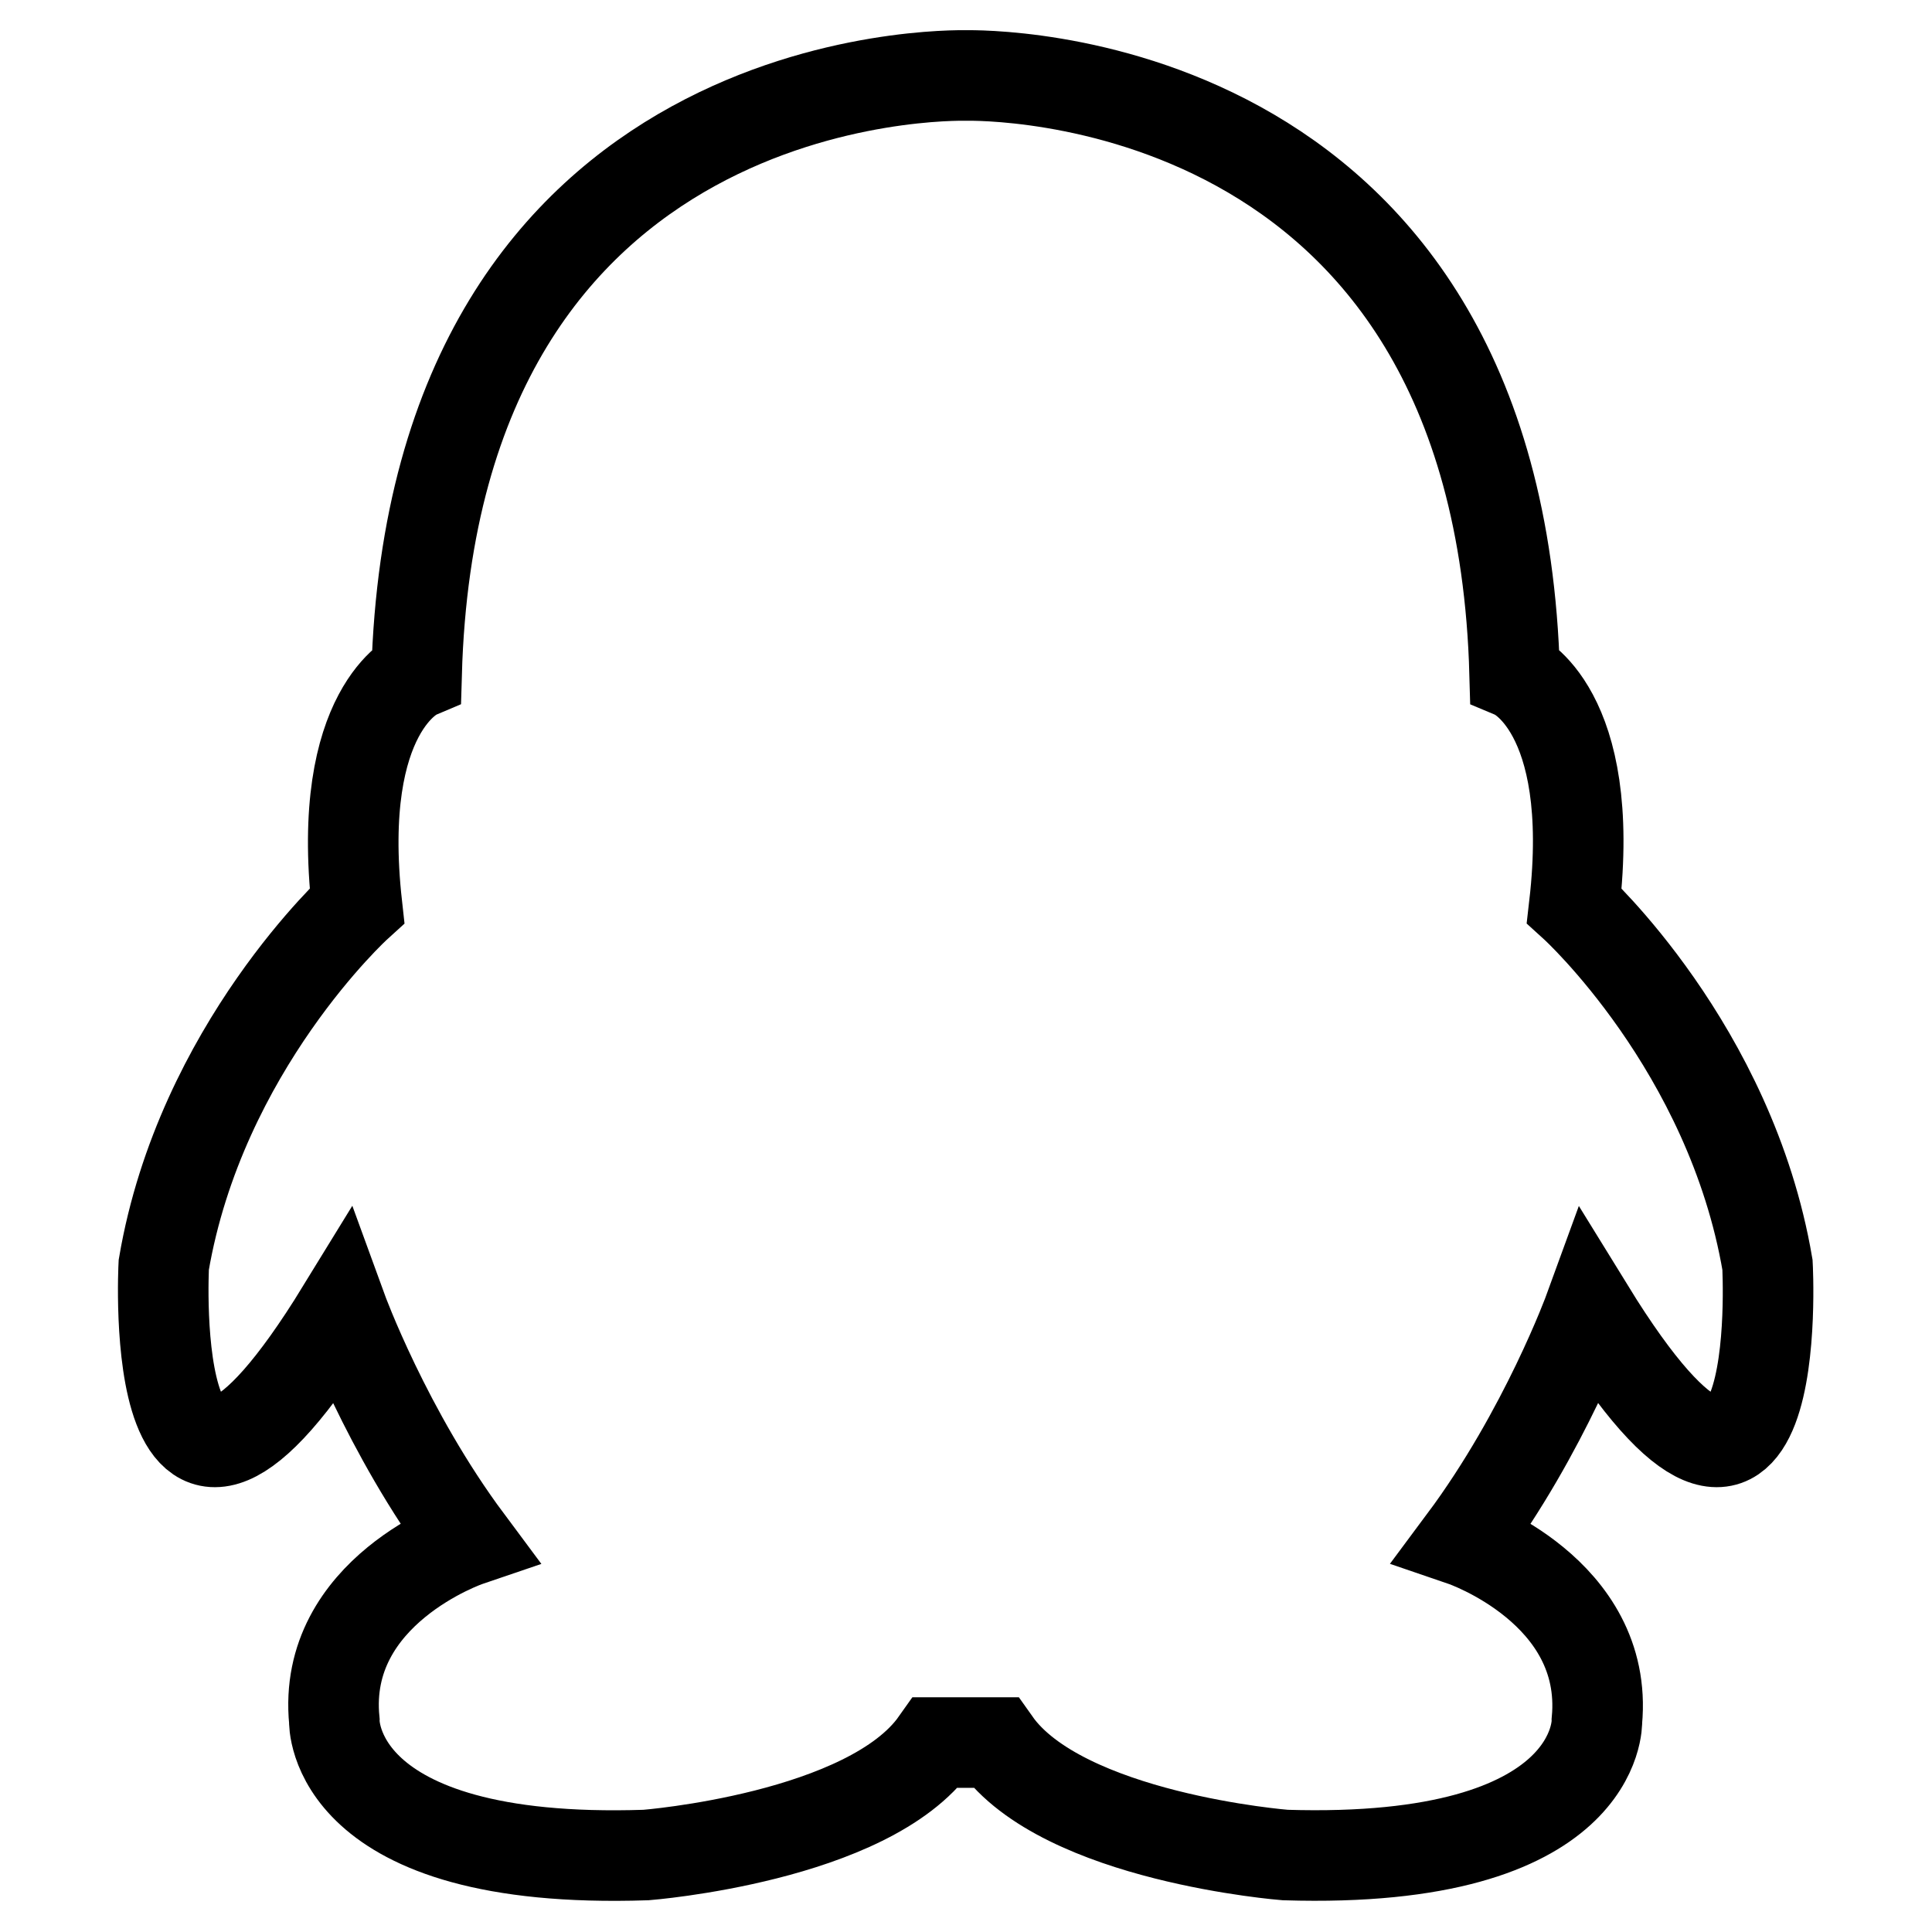
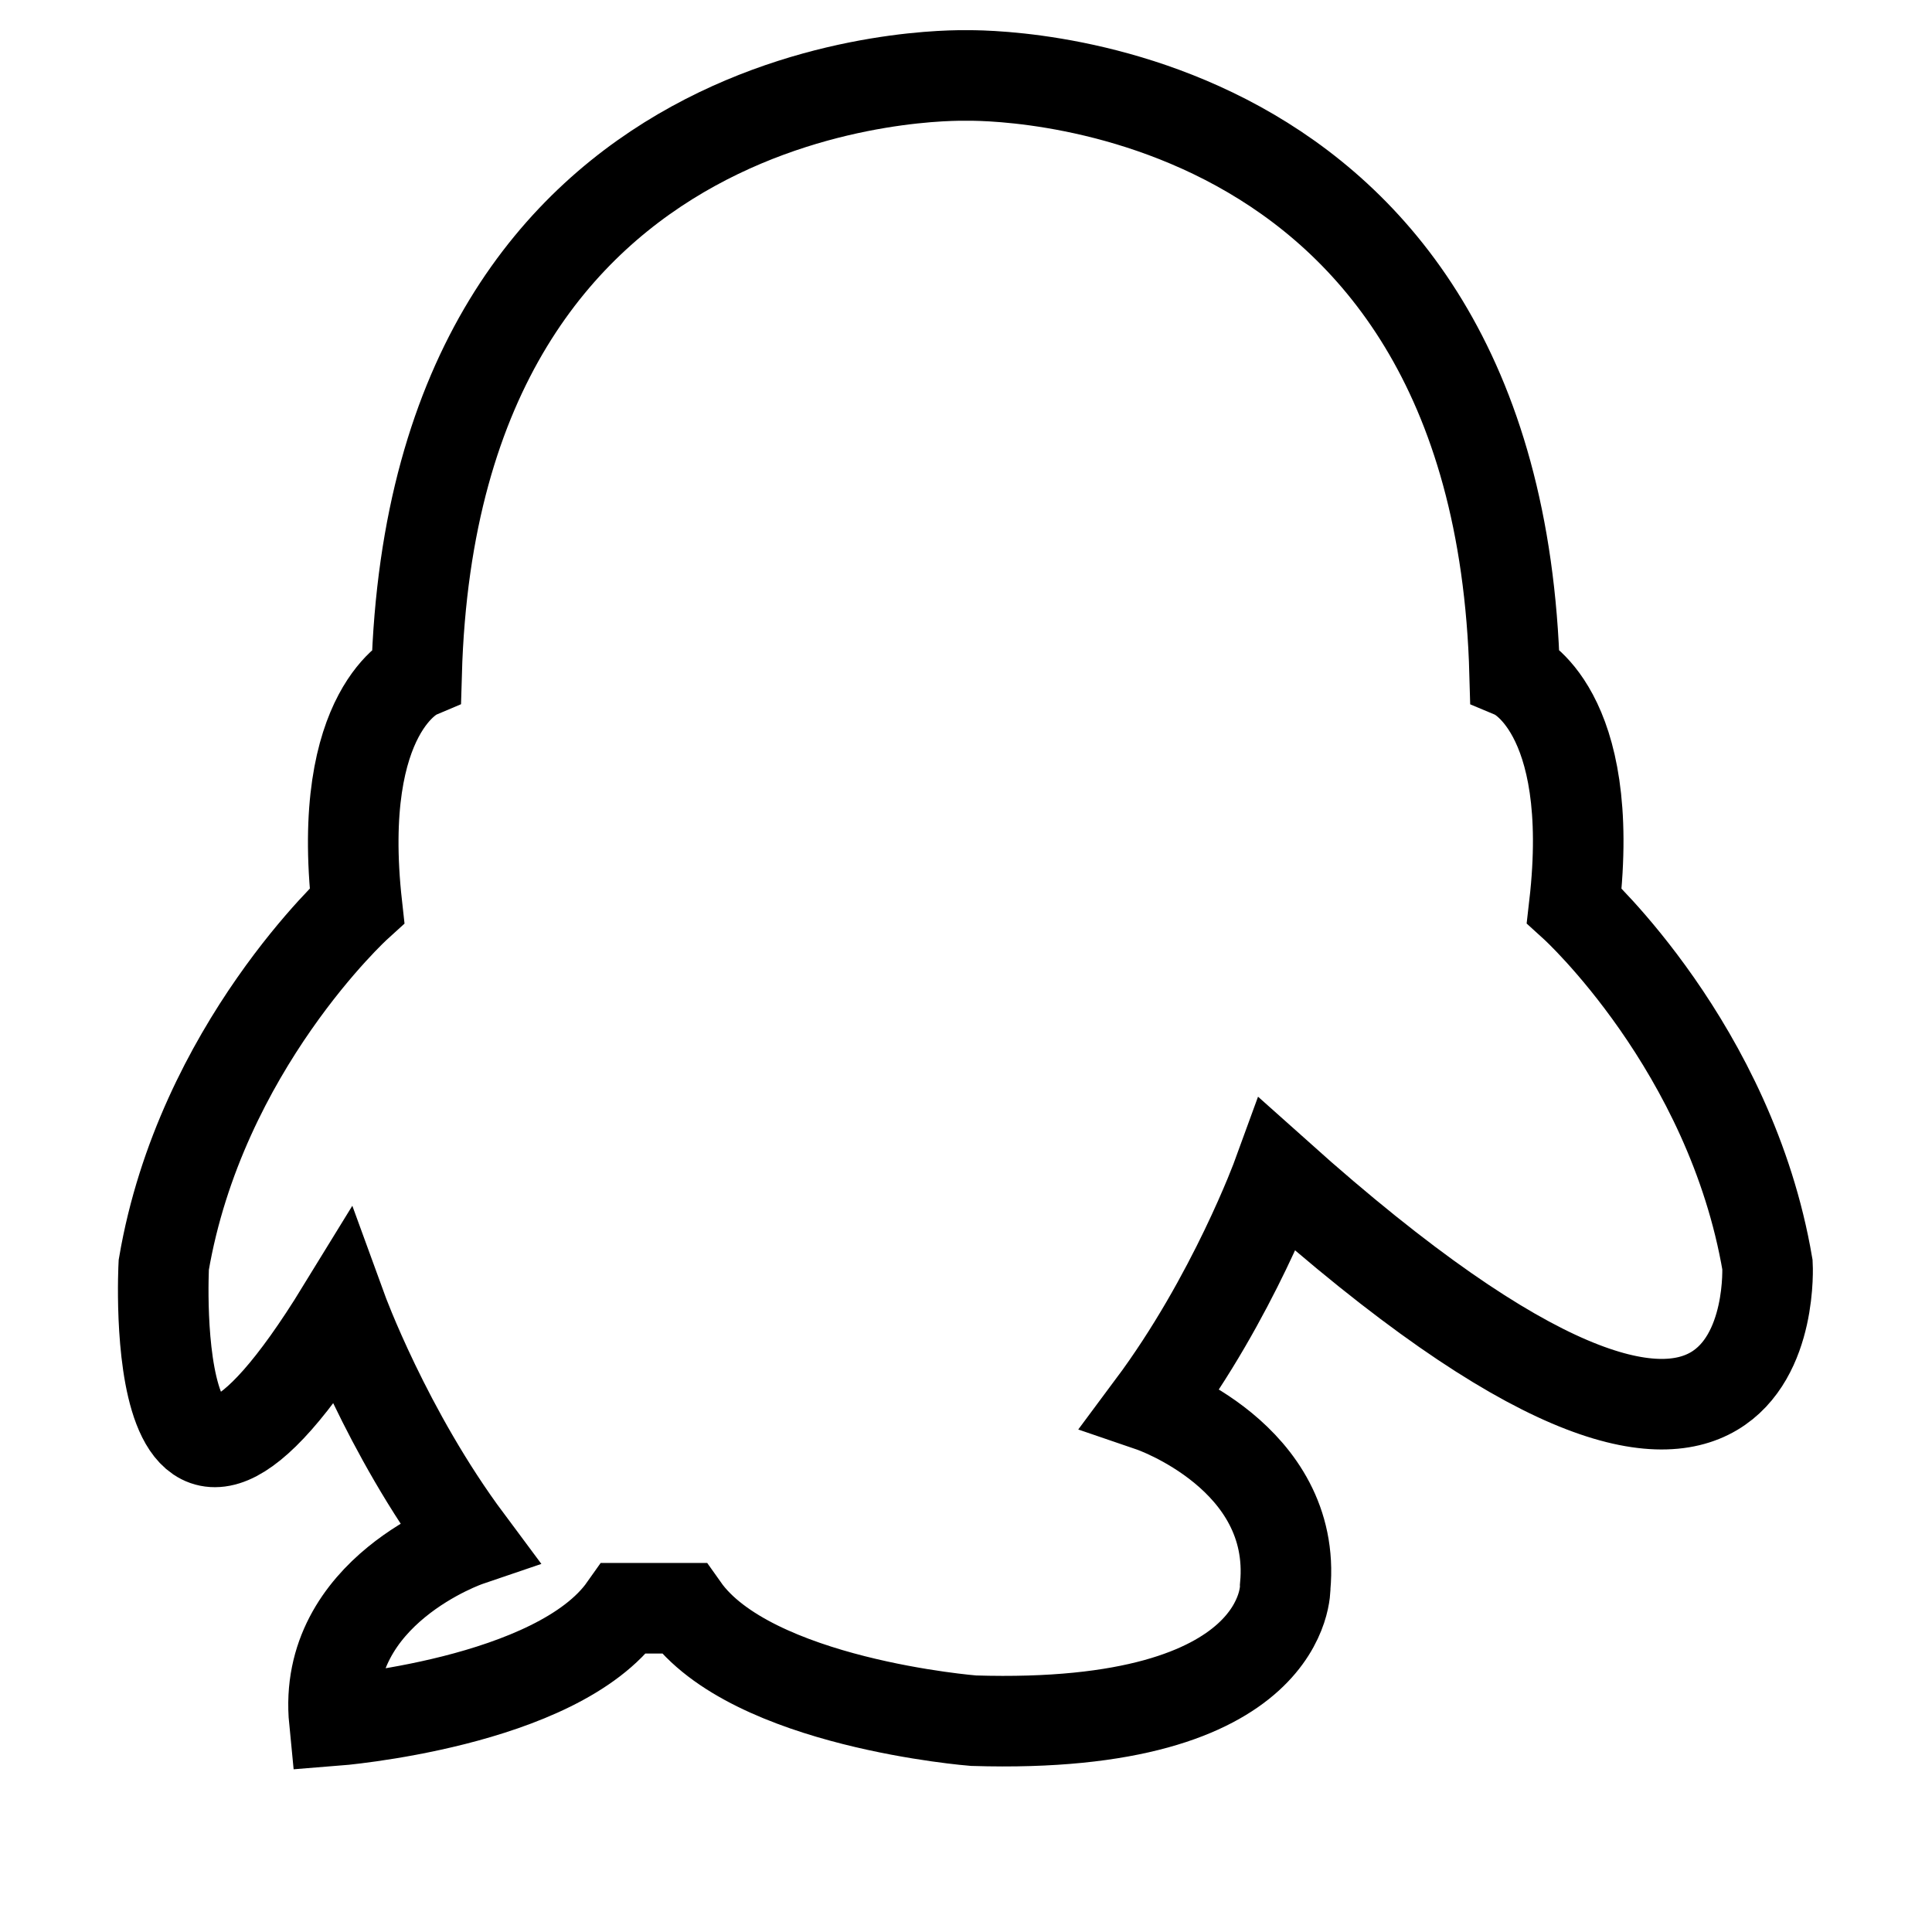
<svg xmlns="http://www.w3.org/2000/svg" version="1.1" x="0px" y="0px" viewBox="0 0 256 256" enable-background="new 0 0 256 256" xml:space="preserve">
  <g>
-     <path stroke-width="12" fill-opacity="0" stroke="#000000" d="M234.2,167.6c-4.9-28.8-25.6-47.6-25.6-47.6c3-26.1-7.9-30.7-7.9-30.7C198.5,8.6,129.5,10,128,10 c-1.5,0-70.5-1.5-72.8,79.3c0,0-10.8,4.6-7.9,30.7c0,0-20.7,18.8-25.6,47.6c0,0-2.6,48.6,23.6,5.9c0,0,5.9,16.2,16.7,30.7 c0,0-19.4,6.6-17.7,23.8c0,0-0.7,19.2,41.3,17.8c0,0,29.5-2.3,38.4-14.9h3.9h0.1h3.9c8.9,12.6,38.4,14.9,38.4,14.9 c42,1.3,41.3-17.8,41.3-17.8c1.6-17.2-17.7-23.8-17.7-23.8c10.8-14.5,16.7-30.7,16.7-30.7C236.9,216.2,234.2,167.6,234.2,167.6 L234.2,167.6z" />
+     <path stroke-width="12" fill-opacity="0" stroke="#000000" d="M234.2,167.6c-4.9-28.8-25.6-47.6-25.6-47.6c3-26.1-7.9-30.7-7.9-30.7C198.5,8.6,129.5,10,128,10 c-1.5,0-70.5-1.5-72.8,79.3c0,0-10.8,4.6-7.9,30.7c0,0-20.7,18.8-25.6,47.6c0,0-2.6,48.6,23.6,5.9c0,0,5.9,16.2,16.7,30.7 c0,0-19.4,6.6-17.7,23.8c0,0,29.5-2.3,38.4-14.9h3.9h0.1h3.9c8.9,12.6,38.4,14.9,38.4,14.9 c42,1.3,41.3-17.8,41.3-17.8c1.6-17.2-17.7-23.8-17.7-23.8c10.8-14.5,16.7-30.7,16.7-30.7C236.9,216.2,234.2,167.6,234.2,167.6 L234.2,167.6z" />
  </g>
</svg>